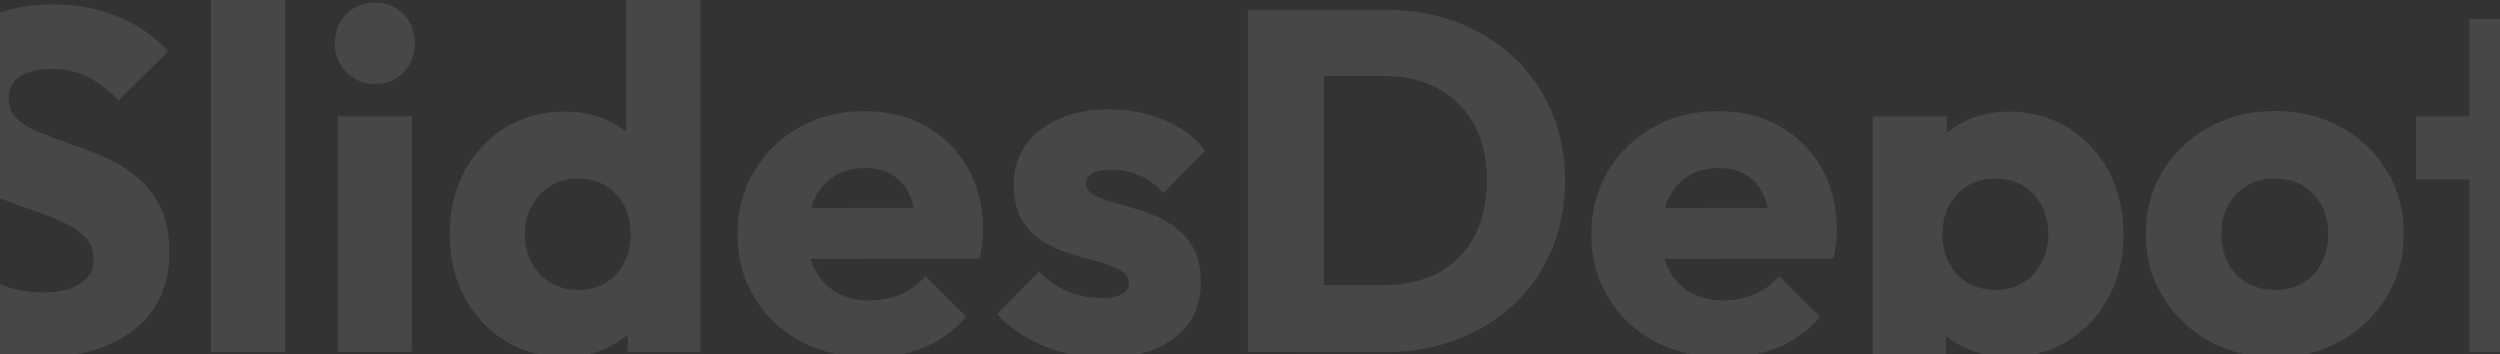
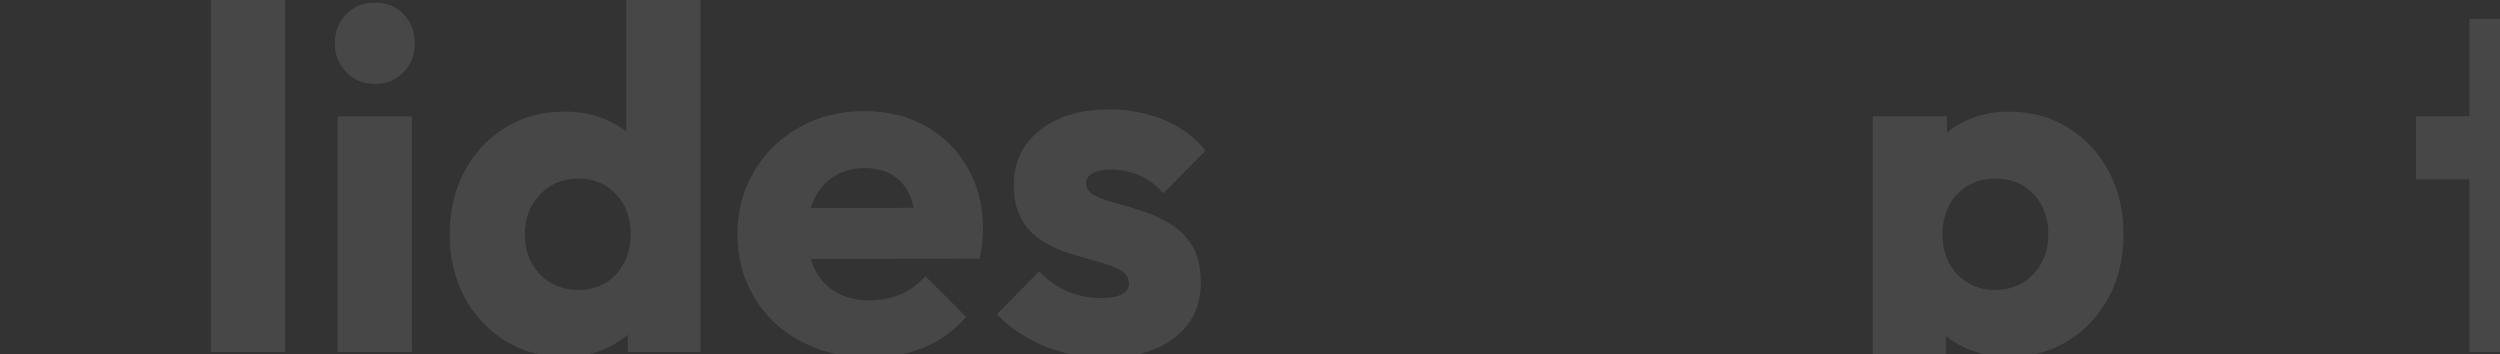
<svg xmlns="http://www.w3.org/2000/svg" width="360" height="51" viewBox="0 0 360 51" fill="none">
  <rect x="0" y="0" width="360" height="51" fill="#333333" stroke="none" />
-   <path d="M5.447 51.455C1.393 51.455 -2.081 50.794 -4.993 49.471C-7.904 48.148 -10.568 46.131 -13 43.436L-5.869 36.375C-4.281 38.194 -2.528 39.599 -0.592 40.608C1.344 41.617 3.594 42.113 6.141 42.113C8.474 42.113 10.277 41.7 11.551 40.856C12.825 40.013 13.47 38.855 13.47 37.367C13.47 36.011 13.057 34.92 12.213 34.077C11.369 33.234 10.261 32.523 8.888 31.911C7.515 31.299 5.993 30.72 4.338 30.158C2.684 29.596 1.046 28.968 -0.592 28.24C-2.23 27.513 -3.719 26.603 -5.092 25.512C-6.465 24.421 -7.573 23.048 -8.417 21.395C-9.261 19.741 -9.674 17.658 -9.674 15.145C-9.674 12.119 -8.947 9.506 -7.474 7.324C-6.002 5.141 -3.967 3.471 -1.369 2.33C1.244 1.189 4.239 0.627 7.647 0.627C11.055 0.627 14.248 1.239 17.11 2.446C19.972 3.653 22.338 5.306 24.207 7.406L17.077 14.467C15.588 12.929 14.082 11.788 12.577 11.044C11.055 10.3 9.351 9.92 7.448 9.92C5.546 9.92 4.024 10.283 2.915 10.994C1.79 11.722 1.244 12.747 1.244 14.103C1.244 15.36 1.658 16.368 2.502 17.145C3.346 17.922 4.454 18.584 5.827 19.129C7.2 19.692 8.722 20.254 10.377 20.799C12.031 21.362 13.669 22.006 15.307 22.75C16.945 23.495 18.434 24.437 19.807 25.578C21.18 26.719 22.288 28.157 23.132 29.91C23.976 31.663 24.389 33.812 24.389 36.375C24.389 41.071 22.718 44.775 19.36 47.437C16.002 50.116 11.369 51.455 5.463 51.455H5.447Z" fill="white" fill-opacity="0.1" />
  <path d="M30.378 50.696V0H41.066V50.696H30.378Z" fill="white" fill-opacity="0.1" />
  <path d="M54.003 12.086C52.332 12.086 50.942 11.523 49.85 10.383C48.758 9.242 48.212 7.853 48.212 6.232C48.212 4.612 48.758 3.157 49.85 2.049C50.942 0.925 52.332 0.379 54.003 0.379C55.674 0.379 57.047 0.941 58.122 2.049C59.198 3.173 59.727 4.562 59.727 6.232C59.727 7.902 59.198 9.242 58.122 10.383C57.047 11.523 55.674 12.086 54.003 12.086ZM48.626 50.694V16.748H59.313V50.678H48.626V50.694Z" fill="white" fill-opacity="0.1" />
  <path d="M81.317 51.39C78.108 51.39 75.246 50.63 72.764 49.092C70.282 47.554 68.314 45.454 66.891 42.809C65.468 40.147 64.757 37.137 64.757 33.731C64.757 30.325 65.468 27.316 66.891 24.653C68.314 22.008 70.266 19.908 72.764 18.37C75.262 16.832 78.108 16.072 81.317 16.072C83.65 16.072 85.751 16.518 87.637 17.395C89.523 18.288 91.078 19.495 92.319 21.065C93.56 22.62 94.238 24.405 94.387 26.406V40.725C94.255 42.726 93.576 44.528 92.369 46.132C91.161 47.736 89.589 49.026 87.687 49.968C85.784 50.927 83.65 51.407 81.334 51.407L81.317 51.39ZM83.203 41.75C84.742 41.75 86.065 41.42 87.19 40.742C88.315 40.064 89.192 39.121 89.837 37.914C90.483 36.707 90.814 35.302 90.814 33.731C90.814 32.16 90.499 30.755 89.871 29.581C89.242 28.407 88.348 27.448 87.224 26.753C86.082 26.059 84.758 25.712 83.269 25.712C81.781 25.712 80.457 26.059 79.316 26.753C78.174 27.448 77.264 28.407 76.586 29.614C75.907 30.821 75.576 32.193 75.576 33.731C75.576 35.269 75.907 36.641 76.553 37.848C77.198 39.055 78.108 40.014 79.282 40.709C80.457 41.403 81.747 41.75 83.187 41.75H83.203ZM100.872 50.696H90.4V41.552L92.005 33.318L90.185 25.083V0H100.872V50.696Z" fill="white" fill-opacity="0.1" />
  <path d="M125.192 51.455C121.519 51.455 118.243 50.694 115.381 49.189C112.519 47.685 110.269 45.568 108.648 42.873C107.01 40.178 106.199 37.119 106.199 33.729C106.199 30.34 107.01 27.297 108.615 24.619C110.219 21.94 112.403 19.84 115.15 18.302C117.896 16.765 120.99 16.004 124.447 16.004C127.905 16.004 130.75 16.731 133.315 18.17C135.879 19.608 137.897 21.609 139.353 24.172C140.809 26.735 141.554 29.662 141.554 32.969C141.554 33.58 141.521 34.209 141.454 34.887C141.388 35.565 141.256 36.342 141.074 37.235L111.808 37.301V29.976L136.541 29.91L131.925 32.985C131.875 31.034 131.578 29.414 131.015 28.14C130.453 26.867 129.625 25.875 128.534 25.214C127.442 24.536 126.102 24.205 124.513 24.205C122.842 24.205 121.387 24.585 120.146 25.363C118.905 26.123 117.962 27.215 117.284 28.603C116.605 29.992 116.275 31.695 116.275 33.696C116.275 35.697 116.638 37.416 117.35 38.822C118.078 40.244 119.104 41.335 120.427 42.096C121.751 42.856 123.322 43.253 125.142 43.253C126.813 43.253 128.335 42.956 129.692 42.377C131.048 41.798 132.223 40.922 133.249 39.764L139.122 45.634C137.451 47.585 135.416 49.057 133.05 50.033C130.668 51.008 128.07 51.504 125.225 51.504L125.192 51.455Z" fill="white" fill-opacity="0.1" />
  <path d="M159.071 51.521C157.07 51.521 155.101 51.256 153.165 50.76C151.23 50.248 149.443 49.52 147.789 48.561C146.134 47.602 144.728 46.494 143.57 45.237L149.641 39.087C150.766 40.294 152.09 41.236 153.629 41.914C155.167 42.592 156.838 42.923 158.658 42.923C159.915 42.923 160.875 42.741 161.553 42.36C162.231 41.997 162.562 41.484 162.562 40.823C162.562 39.979 162.149 39.351 161.338 38.905C160.527 38.458 159.485 38.061 158.228 37.714C156.97 37.367 155.647 36.987 154.241 36.557C152.834 36.127 151.511 35.565 150.254 34.804C148.996 34.06 147.971 33.018 147.176 31.695C146.382 30.373 145.985 28.686 145.985 26.636C145.985 24.453 146.548 22.552 147.656 20.948C148.781 19.344 150.353 18.071 152.404 17.145C154.456 16.219 156.855 15.756 159.601 15.756C162.496 15.756 165.16 16.252 167.608 17.261C170.057 18.269 172.042 19.741 173.58 21.692L167.509 27.843C166.433 26.586 165.242 25.71 163.919 25.181C162.595 24.668 161.305 24.42 160.048 24.42C158.79 24.42 157.93 24.602 157.318 24.949C156.706 25.297 156.408 25.793 156.408 26.454C156.408 27.148 156.805 27.71 157.599 28.124C158.393 28.537 159.419 28.918 160.676 29.248C161.934 29.579 163.257 29.976 164.663 30.439C166.053 30.902 167.393 31.53 168.65 32.324C169.908 33.117 170.933 34.176 171.728 35.498C172.522 36.821 172.919 38.557 172.919 40.707C172.919 44.014 171.678 46.643 169.18 48.594C166.682 50.545 163.323 51.521 159.088 51.521H159.071Z" fill="white" fill-opacity="0.1" />
-   <path d="M179.687 50.696V1.389H190.655V50.679H179.687V50.696ZM187.082 50.696V41.056H199.308C202.285 41.056 204.899 40.461 207.133 39.27C209.366 38.079 211.087 36.343 212.295 34.062C213.502 31.78 214.114 29.084 214.114 25.959C214.114 22.834 213.502 20.172 212.261 17.924C211.021 15.691 209.3 13.972 207.1 12.765C204.883 11.558 202.285 10.946 199.308 10.946H186.734V1.389H199.456C203.179 1.389 206.62 1.984 209.763 3.174C212.907 4.365 215.653 6.068 218.002 8.267C220.351 10.483 222.171 13.079 223.445 16.088C224.719 19.098 225.364 22.404 225.364 26.042C225.364 29.68 224.719 32.937 223.445 35.963C222.171 38.989 220.351 41.601 218.035 43.784C215.703 45.967 212.973 47.67 209.83 48.877C206.686 50.084 203.278 50.696 199.589 50.696H187.082Z" fill="white" fill-opacity="0.1" />
-   <path d="M248.145 51.455C244.473 51.455 241.197 50.694 238.335 49.189C235.473 47.685 233.223 45.568 231.601 42.873C229.964 40.178 229.153 37.119 229.153 33.729C229.153 30.34 229.964 27.297 231.568 24.619C233.173 21.94 235.357 19.84 238.103 18.302C240.849 16.765 243.943 16.004 247.401 16.004C250.859 16.004 253.704 16.731 256.268 18.17C258.833 19.608 260.851 21.609 262.307 24.172C263.763 26.735 264.507 29.662 264.507 32.969C264.507 33.58 264.474 34.209 264.408 34.887C264.342 35.565 264.209 36.342 264.028 37.235L234.761 37.301V29.976L259.494 29.91L254.879 32.985C254.829 31.034 254.531 29.414 253.969 28.14C253.406 26.867 252.579 25.875 251.487 25.214C250.395 24.536 249.055 24.205 247.467 24.205C245.796 24.205 244.34 24.585 243.099 25.363C241.859 26.123 240.916 27.215 240.237 28.603C239.559 29.992 239.228 31.695 239.228 33.696C239.228 35.697 239.592 37.416 240.304 38.822C241.031 40.244 242.057 41.335 243.381 42.096C244.704 42.856 246.276 43.253 248.096 43.253C249.767 43.253 251.289 42.956 252.645 42.377C254.002 41.798 255.177 40.922 256.202 39.764L262.075 45.634C260.404 47.585 258.37 49.057 256.004 50.033C253.621 51.008 251.024 51.504 248.178 51.504L248.145 51.455Z" fill="white" fill-opacity="0.1" />
  <path d="M269.669 64.999V16.75H280.356V25.481L278.603 33.715L280.207 41.949V64.999H269.652H269.669ZM289.224 51.391C286.941 51.391 284.84 50.944 282.937 50.068C281.035 49.191 279.463 47.968 278.255 46.397C277.047 44.826 276.353 43.057 276.154 41.056V26.737C276.336 24.736 277.031 22.918 278.255 21.297C279.479 19.677 281.035 18.387 282.937 17.461C284.84 16.535 286.941 16.072 289.224 16.072C292.433 16.072 295.295 16.833 297.777 18.371C300.275 19.908 302.227 22.008 303.65 24.654C305.073 27.316 305.784 30.325 305.784 33.731C305.784 37.138 305.073 40.147 303.65 42.809C302.227 45.455 300.275 47.555 297.777 49.092C295.279 50.63 292.433 51.391 289.224 51.391ZM287.272 41.751C288.81 41.751 290.15 41.404 291.292 40.709C292.433 40.015 293.327 39.056 293.988 37.849C294.634 36.642 294.964 35.269 294.964 33.731C294.964 32.194 294.634 30.755 293.988 29.548C293.343 28.341 292.433 27.399 291.292 26.721C290.15 26.043 288.827 25.712 287.338 25.712C285.849 25.712 284.525 26.043 283.384 26.721C282.242 27.399 281.349 28.341 280.687 29.548C280.042 30.755 279.711 32.161 279.711 33.731C279.711 35.302 280.025 36.642 280.654 37.849C281.283 39.056 282.176 40.015 283.351 40.709C284.509 41.404 285.816 41.751 287.255 41.751H287.272Z" fill="white" fill-opacity="0.1" />
-   <path d="M327.572 51.453C324.081 51.453 320.922 50.676 318.109 49.106C315.297 47.551 313.063 45.418 311.442 42.723C309.804 40.028 308.993 37.002 308.993 33.645C308.993 30.289 309.804 27.296 311.442 24.634C313.063 21.988 315.28 19.872 318.076 18.318C320.872 16.764 324.032 15.986 327.572 15.986C331.113 15.986 334.272 16.747 337.068 18.285C339.864 19.822 342.081 21.922 343.703 24.601C345.34 27.28 346.151 30.289 346.151 33.645C346.151 37.002 345.34 40.028 343.703 42.723C342.065 45.418 339.864 47.551 337.068 49.106C334.272 50.66 331.113 51.453 327.572 51.453ZM327.572 41.748C329.111 41.748 330.467 41.417 331.625 40.739C332.784 40.061 333.693 39.118 334.322 37.878C334.951 36.638 335.265 35.233 335.265 33.662C335.265 32.091 334.934 30.686 334.289 29.512C333.644 28.321 332.734 27.395 331.592 26.717C330.451 26.04 329.111 25.709 327.572 25.709C326.034 25.709 324.76 26.04 323.585 26.717C322.427 27.395 321.517 28.338 320.855 29.545C320.21 30.752 319.879 32.157 319.879 33.728C319.879 35.299 320.21 36.655 320.855 37.878C321.501 39.118 322.41 40.061 323.585 40.739C324.743 41.417 326.083 41.748 327.572 41.748Z" fill="white" fill-opacity="0.1" />
  <path d="M347.905 25.828V16.75H373.962V25.828H347.905ZM355.598 50.696V2.729H366.286V50.696H355.598Z" fill="white" fill-opacity="0.1" />
</svg>